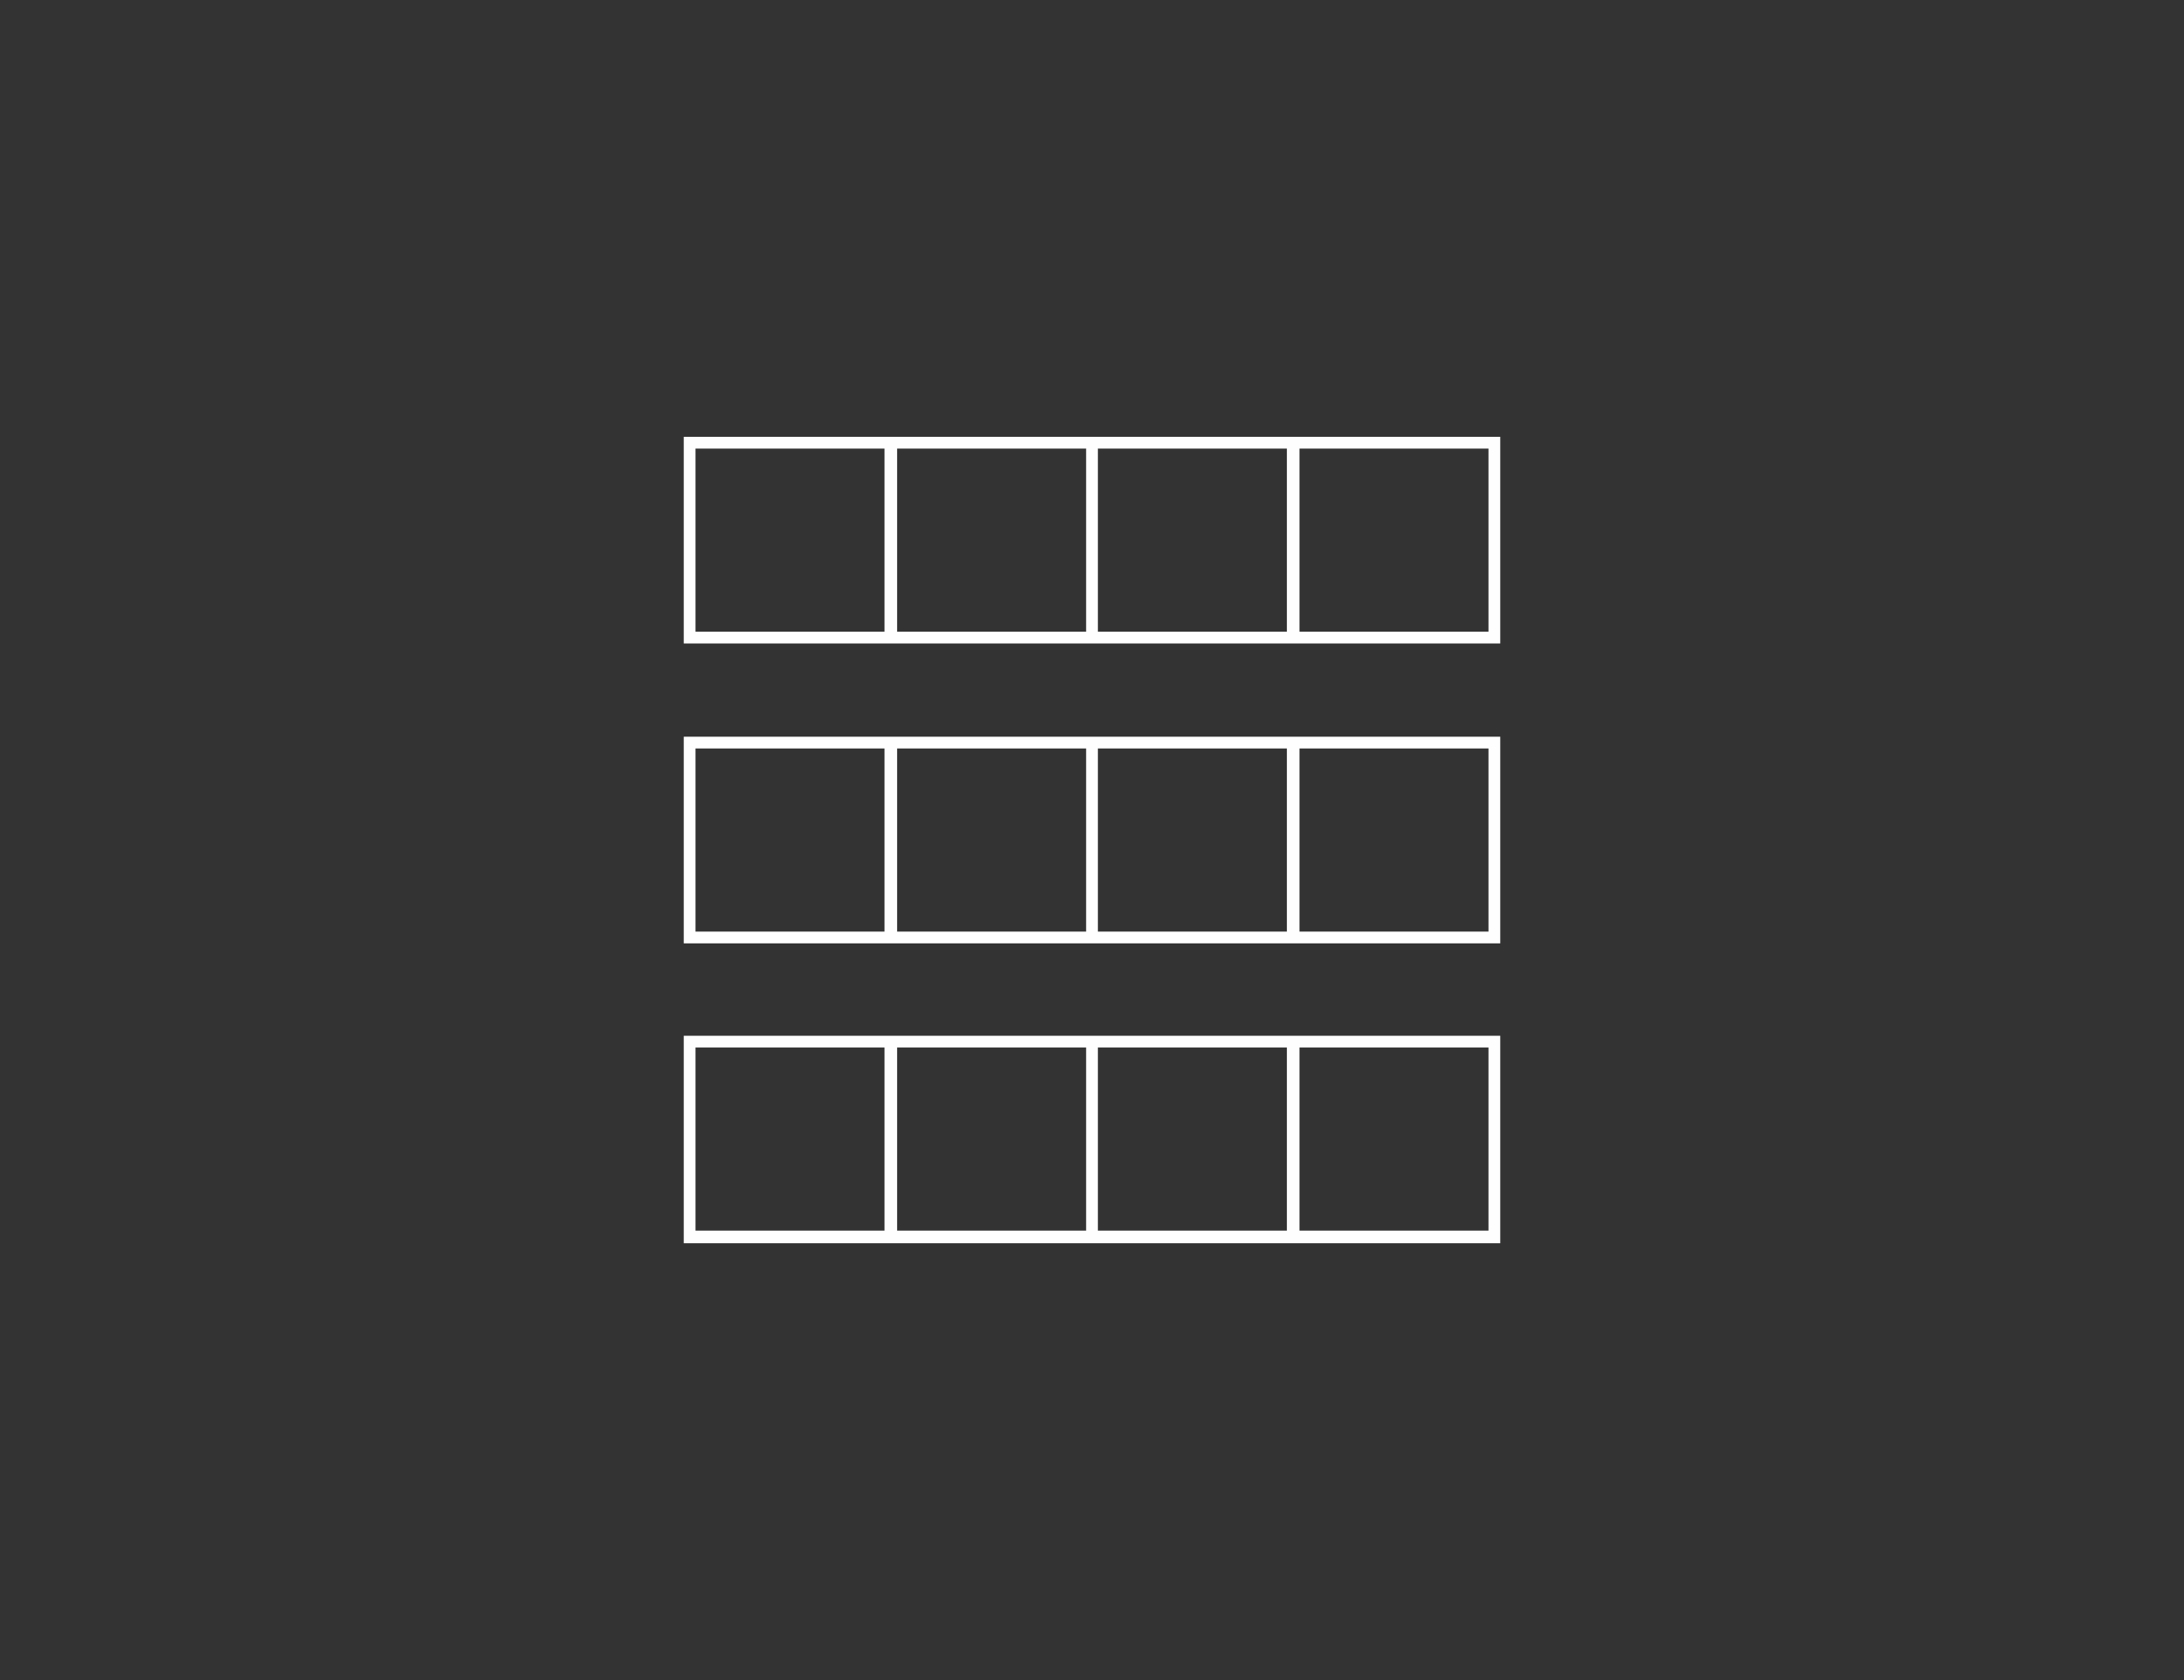
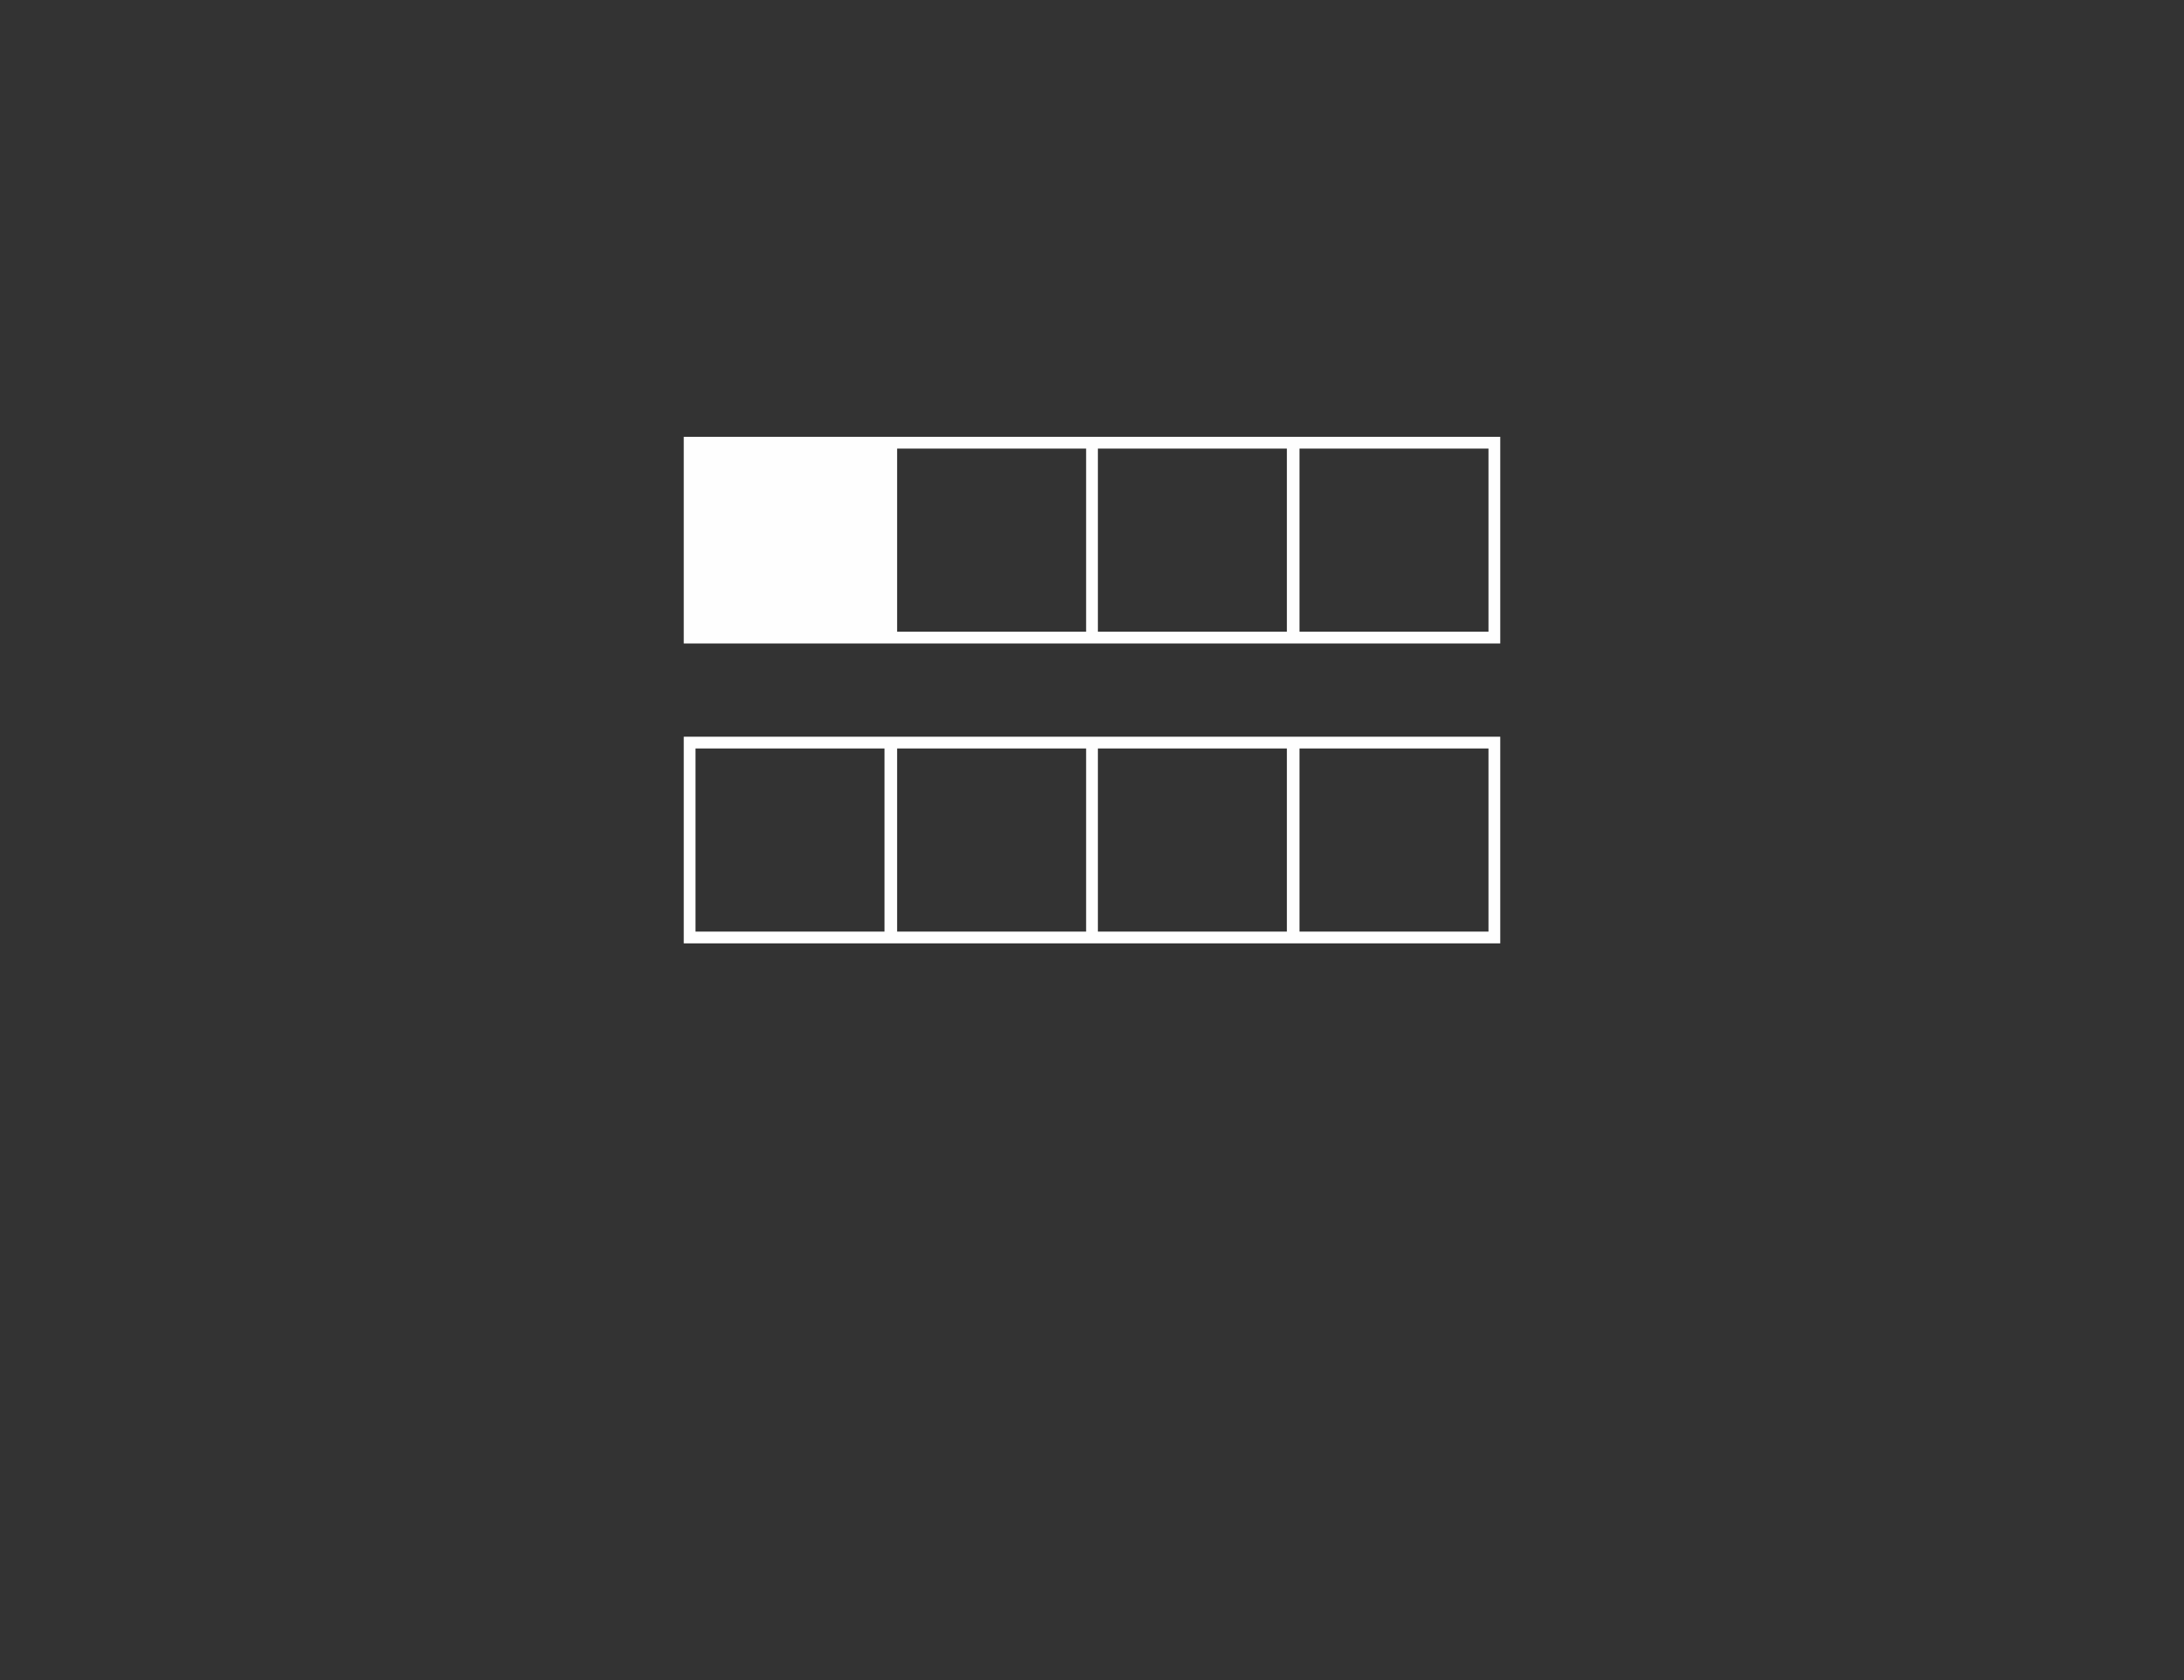
<svg xmlns="http://www.w3.org/2000/svg" id="Layer_1" version="1.1" viewBox="0 0 260 200">
  <rect x="0" y="0" width="260" height="200" fill="#333333" stroke="none" />
  <defs>
    <style>
      .st0 {
        fill: #fefefe;
      }
    </style>
  </defs>
-   <path class="st0" d="M81.4,123.3h97.2v24.7h-97.2v-24.7ZM105.3,124.7h-22.5v21.8h22.5v-21.8ZM106.8,124.7v21.8h22.5v-21.8h-22.5ZM130.7,124.7v21.8h22.5v-21.8h-22.5ZM177.2,124.7h-22.5v21.8h22.5v-21.8Z" />
-   <path class="st0" d="M178.6,52v24.6h-97.2v-24.6h97.2ZM82.8,53.4v21.8h22.5v-21.8h-22.5ZM106.8,53.4v21.8h22.5v-21.8h-22.5ZM153.2,53.4h-22.5v21.8h22.5v-21.8ZM177.2,53.4h-22.5v21.8h22.5v-21.8Z" />
+   <path class="st0" d="M178.6,52v24.6h-97.2v-24.6h97.2ZM82.8,53.4v21.8h22.5h-22.5ZM106.8,53.4v21.8h22.5v-21.8h-22.5ZM153.2,53.4h-22.5v21.8h22.5v-21.8ZM177.2,53.4h-22.5v21.8h22.5v-21.8Z" />
  <path class="st0" d="M178.6,87.7v24.6h-97.2v-24.6h97.2ZM105.3,89.1h-22.5v21.8h22.5v-21.8ZM129.3,89.1h-22.5v21.8h22.5v-21.8ZM130.7,89.1v21.8h22.5v-21.8h-22.5ZM177.2,89.1h-22.5v21.8h22.5v-21.8Z" />
</svg>